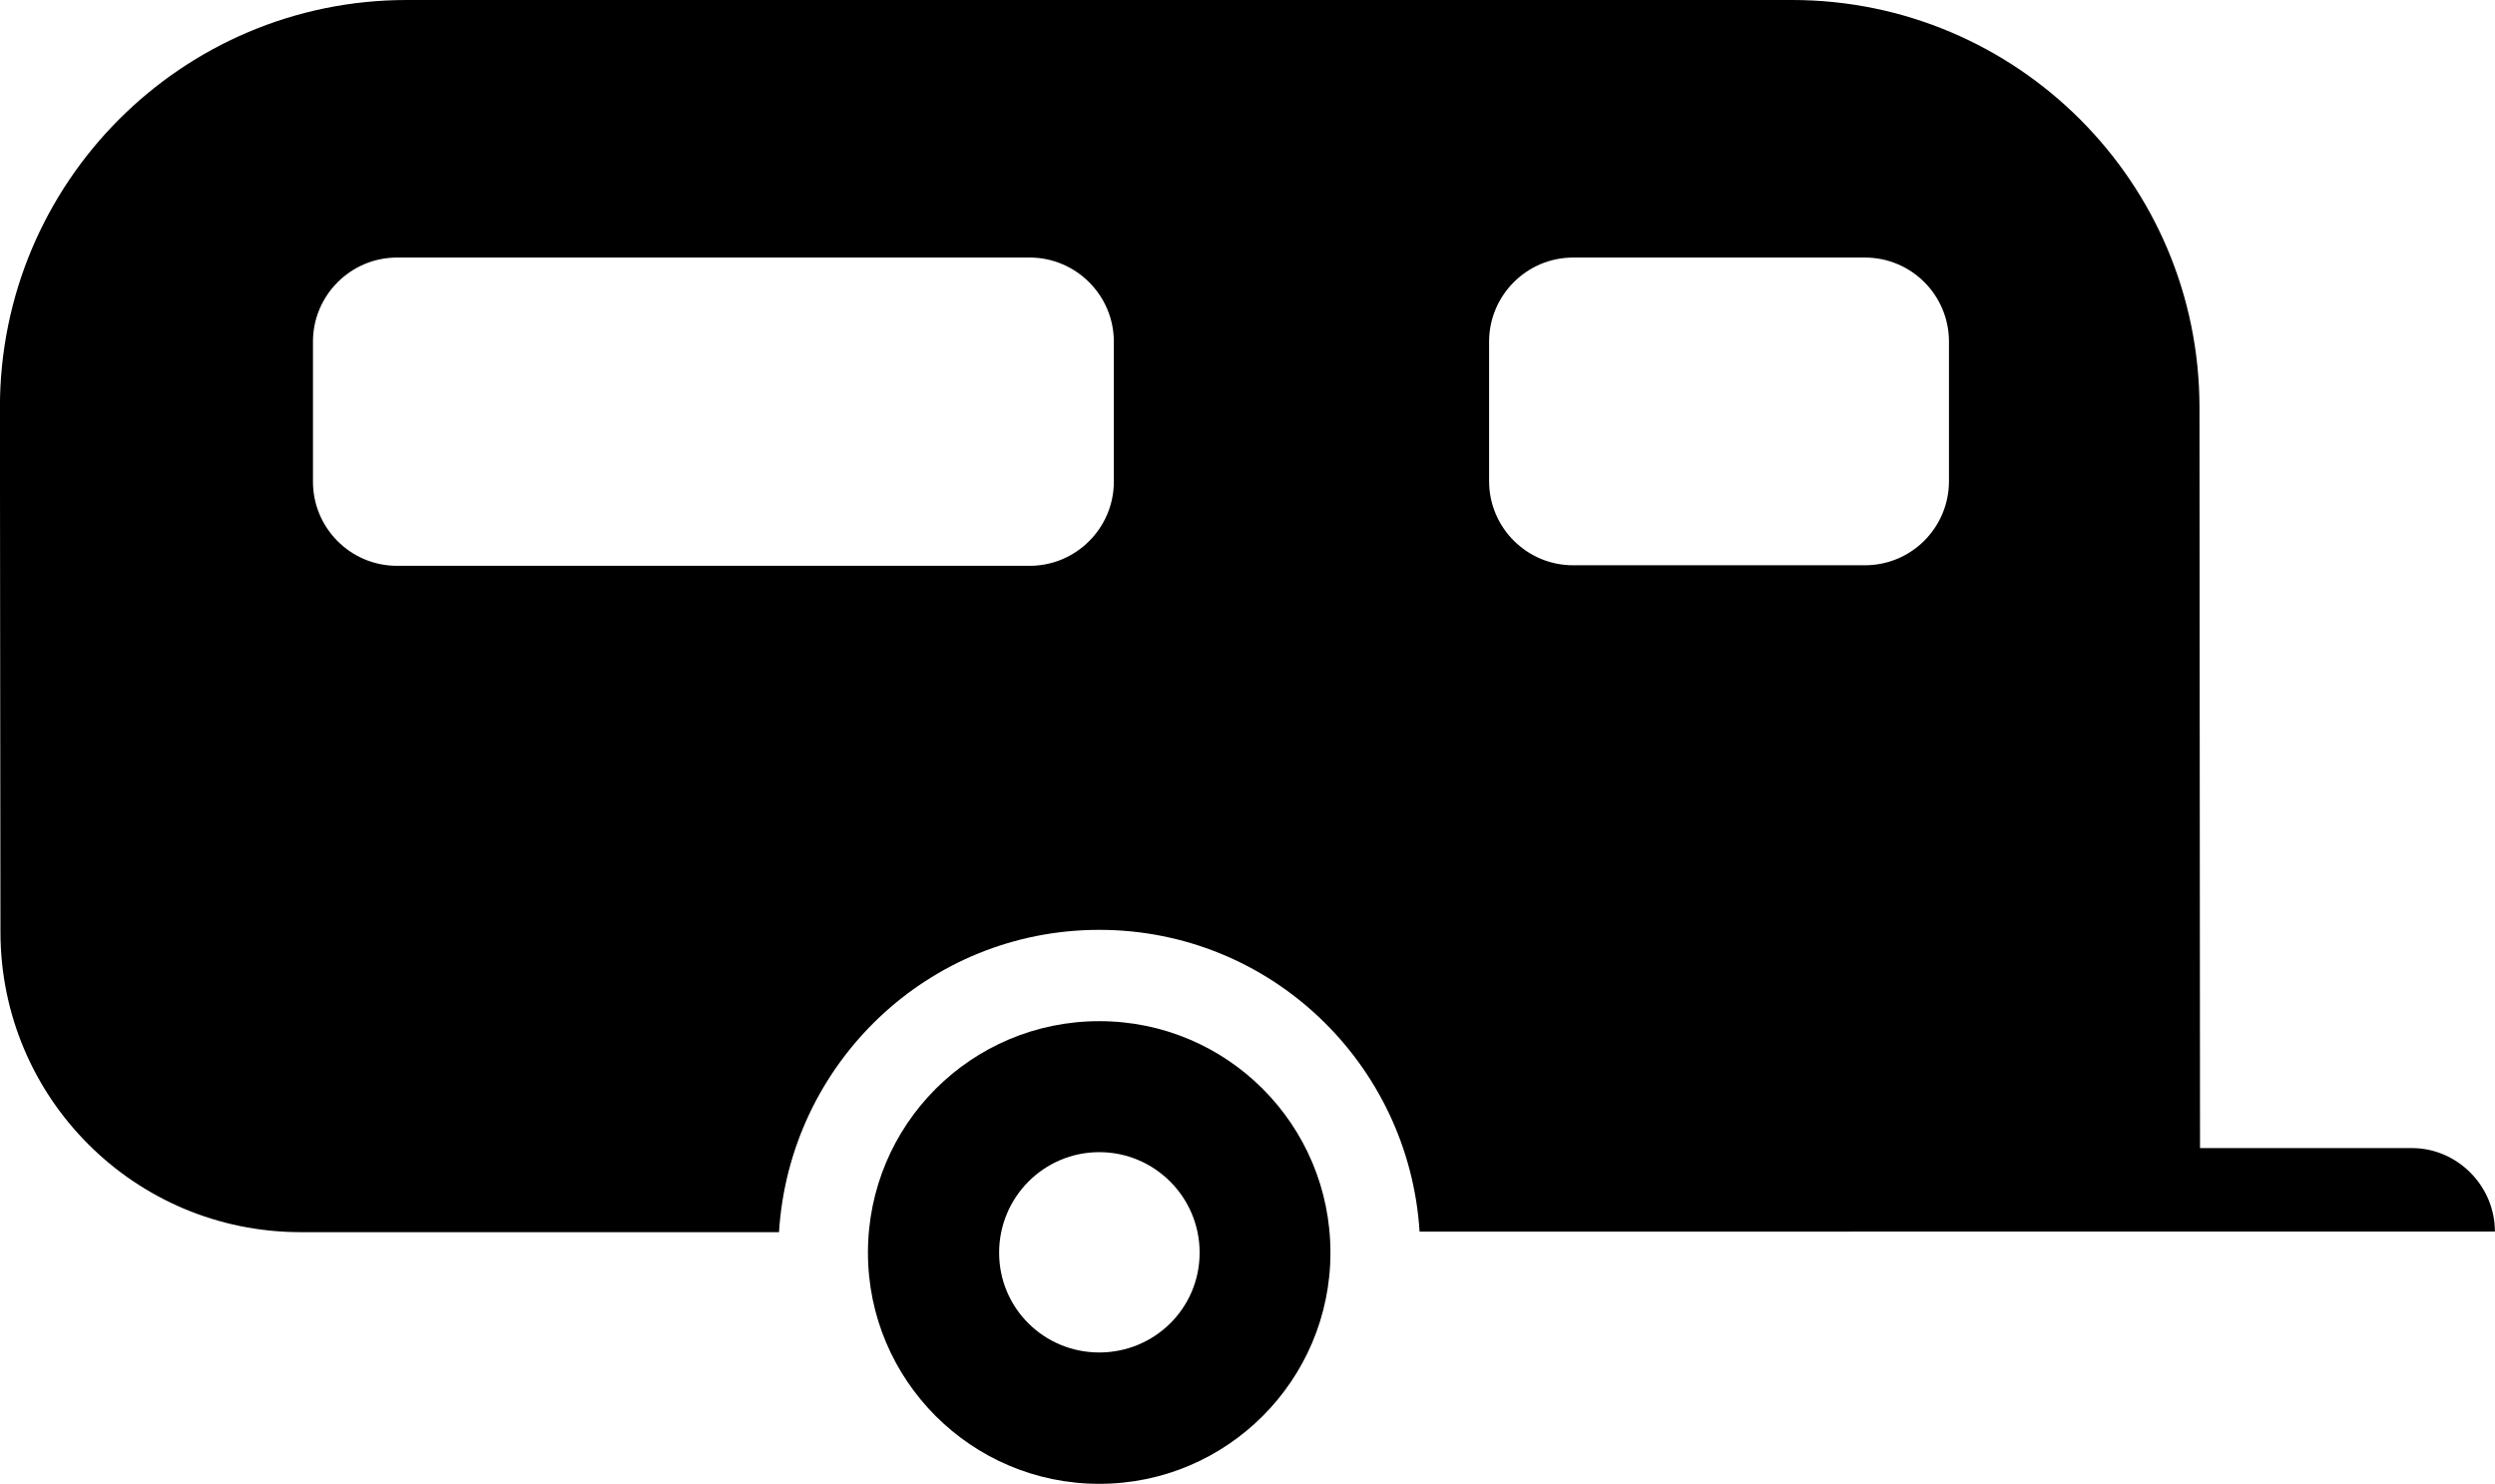
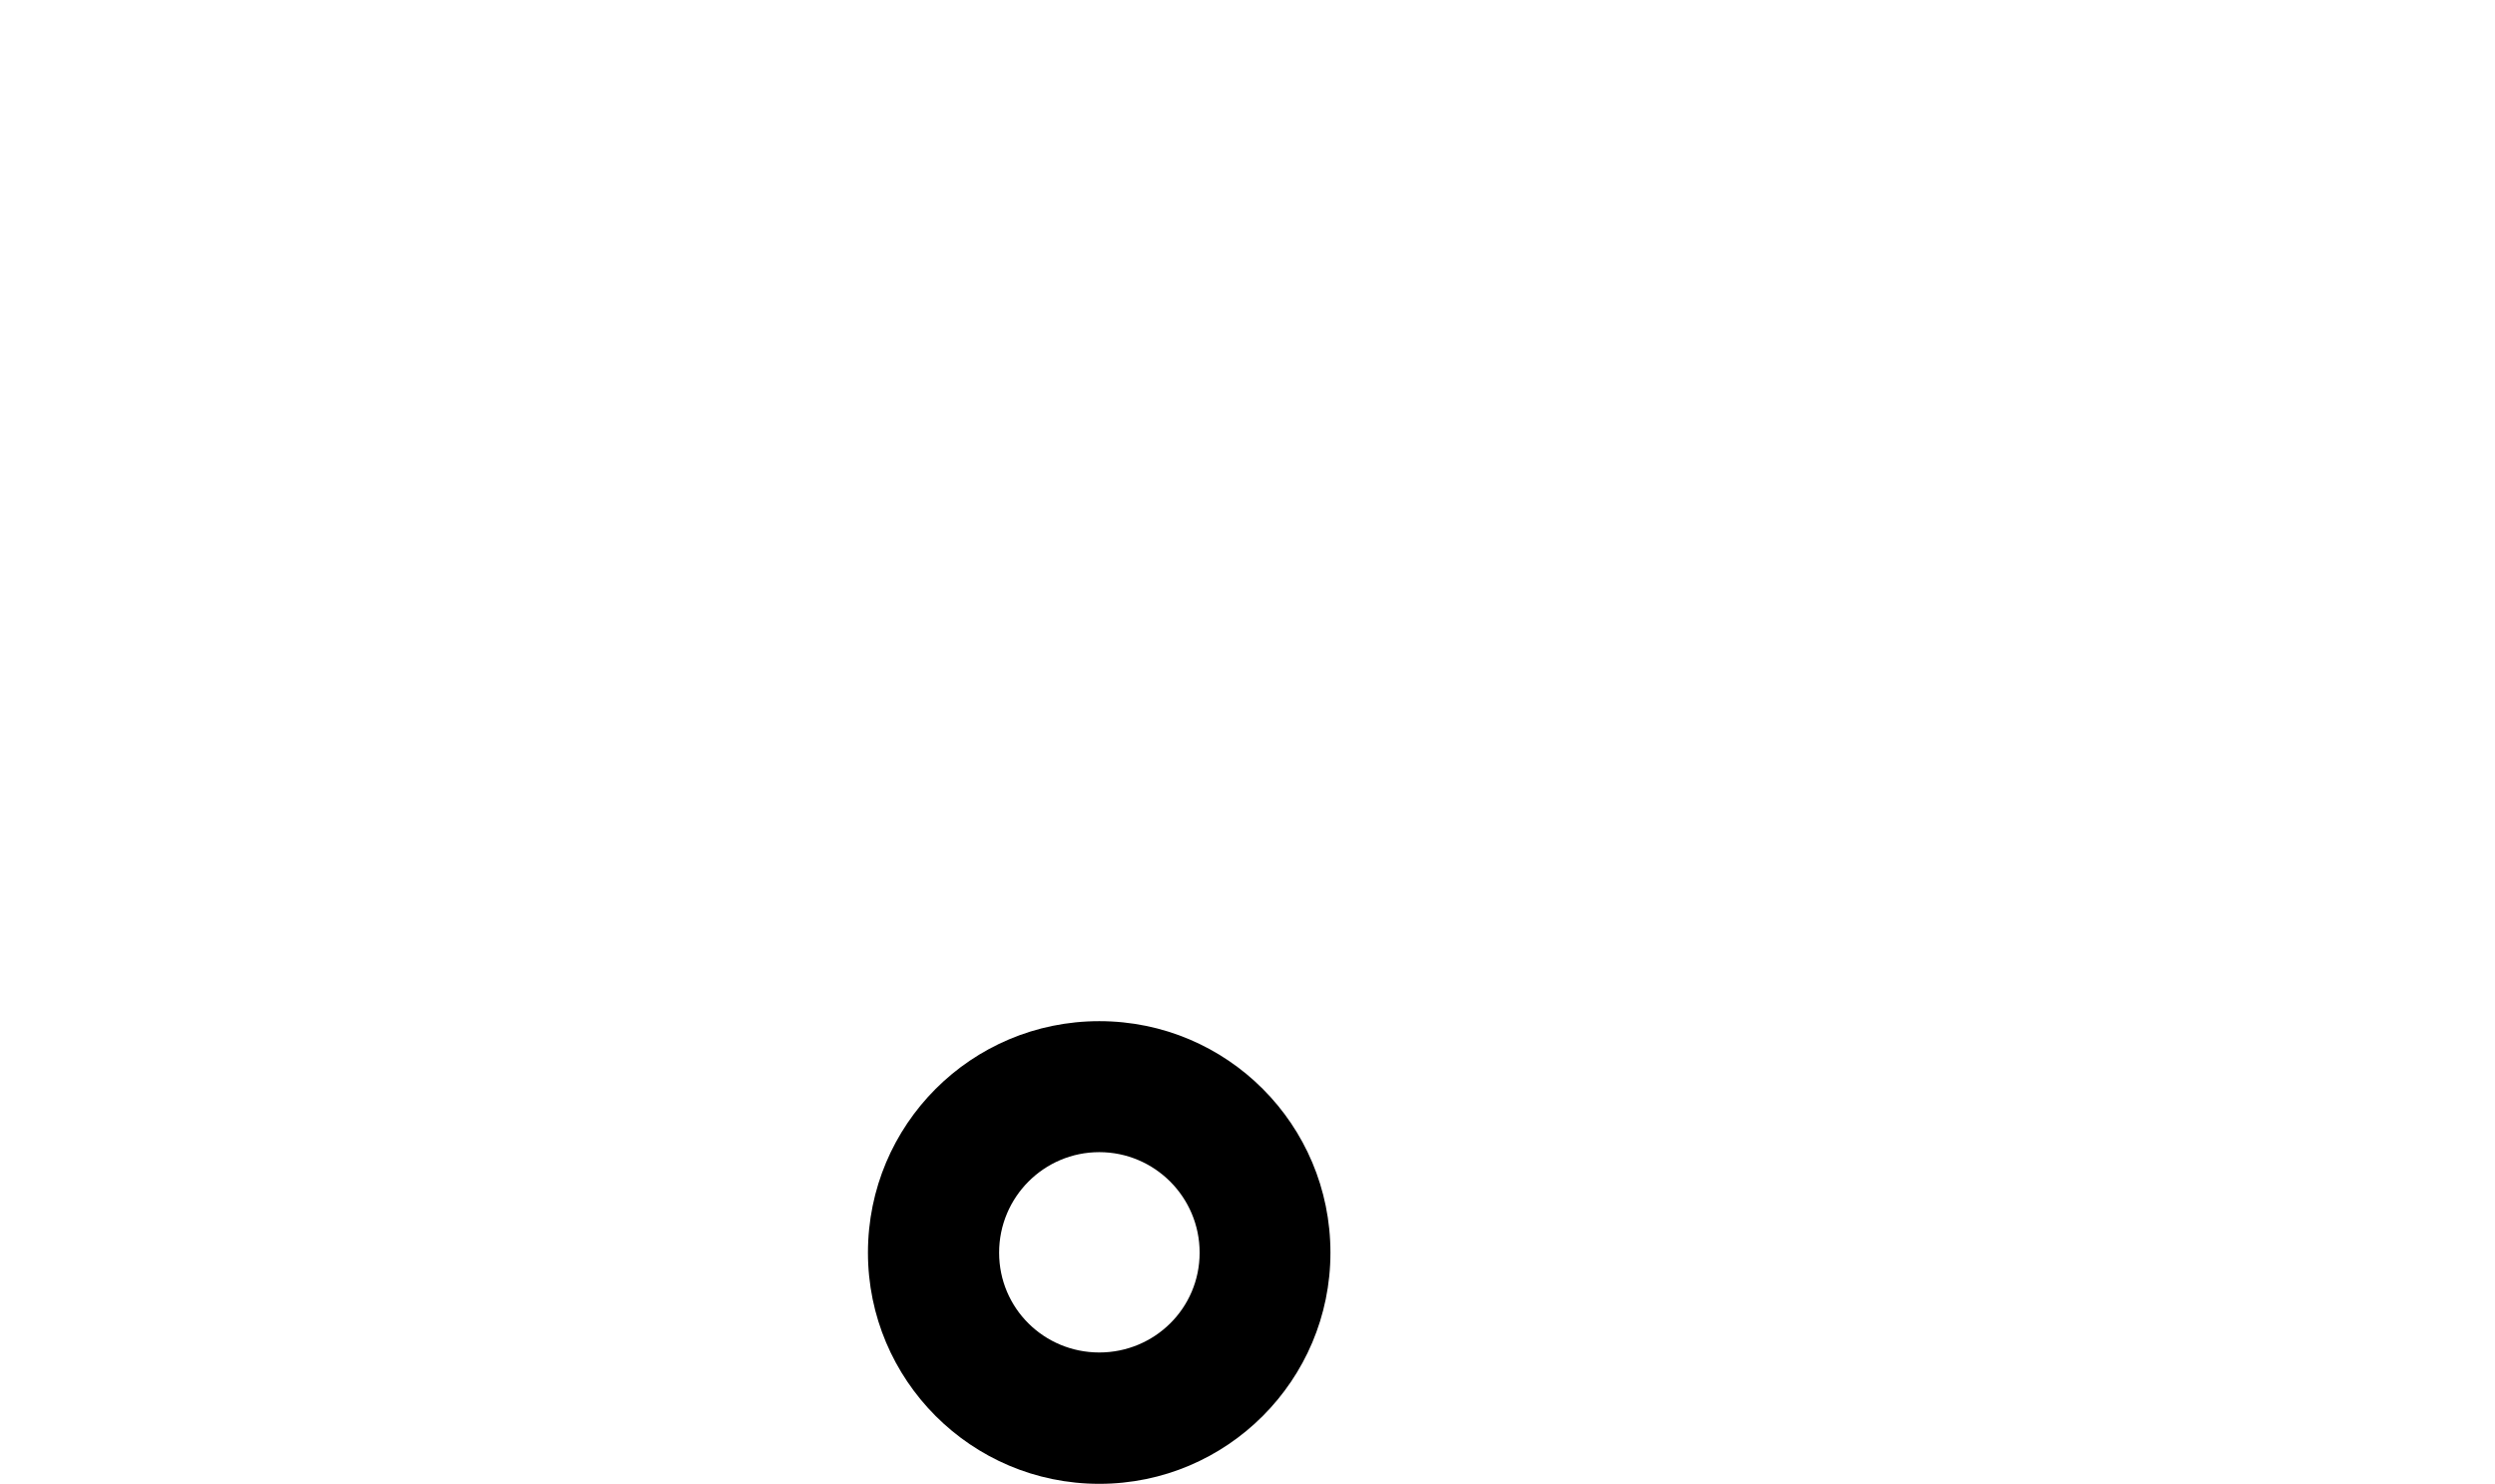
<svg xmlns="http://www.w3.org/2000/svg" width="27.599mm" height="16.414mm" viewBox="0 0 27.599 16.414" version="1.1" id="svg7331">
  <style id="style7894" />
  <defs id="defs7325" />
  <g id="layer1" transform="translate(-65.576,-105.186)">
-     <path d="m 74.193,118.816 h -5.292 c -1.834,0 -3.32,-1.484 -3.32,-3.322 l -0.006,-5.8 c 0,-2.491 2.015,-4.508 4.502,-4.508 h 15.321 c 2.487,0 4.508,2.017 4.508,4.508 l 0.006,8.192 h 2.344 c 0.504,0 0.918,0.42 0.918,0.924 H 81.279 c -0.118,-1.86 -1.652,-3.338 -3.543,-3.338 -1.893,0 -3.427,1.478 -3.543,3.345 z m 12.012,-7.377 c 0.517,0 0.93,-0.42 0.93,-0.93 v -1.544 c 0,-0.511 -0.413,-0.93 -0.93,-0.93 h -3.227 c -0.515,0 -0.93,0.42 -0.93,0.93 v 1.544 c 0,0.511 0.415,0.93 0.93,0.93 z m -9.238,0.006 c 0.513,0 0.93,-0.42 0.93,-0.93 v -1.55 c 0,-0.511 -0.418,-0.93 -0.93,-0.93 h -6.999 c -0.515,0 -0.93,0.42 -0.93,0.93 v 1.55 c 0,0.511 0.415,0.93 0.93,0.93 z" id="path6740" style="stroke-width:0.265;fill:#000000" />
-     <path d="m 75.177,119.043 c 0,-1.416 1.143,-2.561 2.559,-2.561 1.414,0 2.557,1.145 2.557,2.561 0,1.408 -1.143,2.557 -2.557,2.557 -1.416,0 -2.559,-1.149 -2.559,-2.557 z m 2.559,1.104 c 0.612,0 1.11,-0.49 1.11,-1.104 0,-0.614 -0.498,-1.112 -1.11,-1.112 -0.612,0 -1.108,0.498 -1.108,1.112 0,0.614 0.496,1.104 1.108,1.104 z" id="path6742" style="stroke-width:0.265;fill:#000000" />
+     <path d="m 75.177,119.043 c 0,-1.416 1.143,-2.561 2.559,-2.561 1.414,0 2.557,1.145 2.557,2.561 0,1.408 -1.143,2.557 -2.557,2.557 -1.416,0 -2.559,-1.149 -2.559,-2.557 m 2.559,1.104 c 0.612,0 1.11,-0.49 1.11,-1.104 0,-0.614 -0.498,-1.112 -1.11,-1.112 -0.612,0 -1.108,0.498 -1.108,1.112 0,0.614 0.496,1.104 1.108,1.104 z" id="path6742" style="stroke-width:0.265;fill:#000000" />
  </g>
</svg>